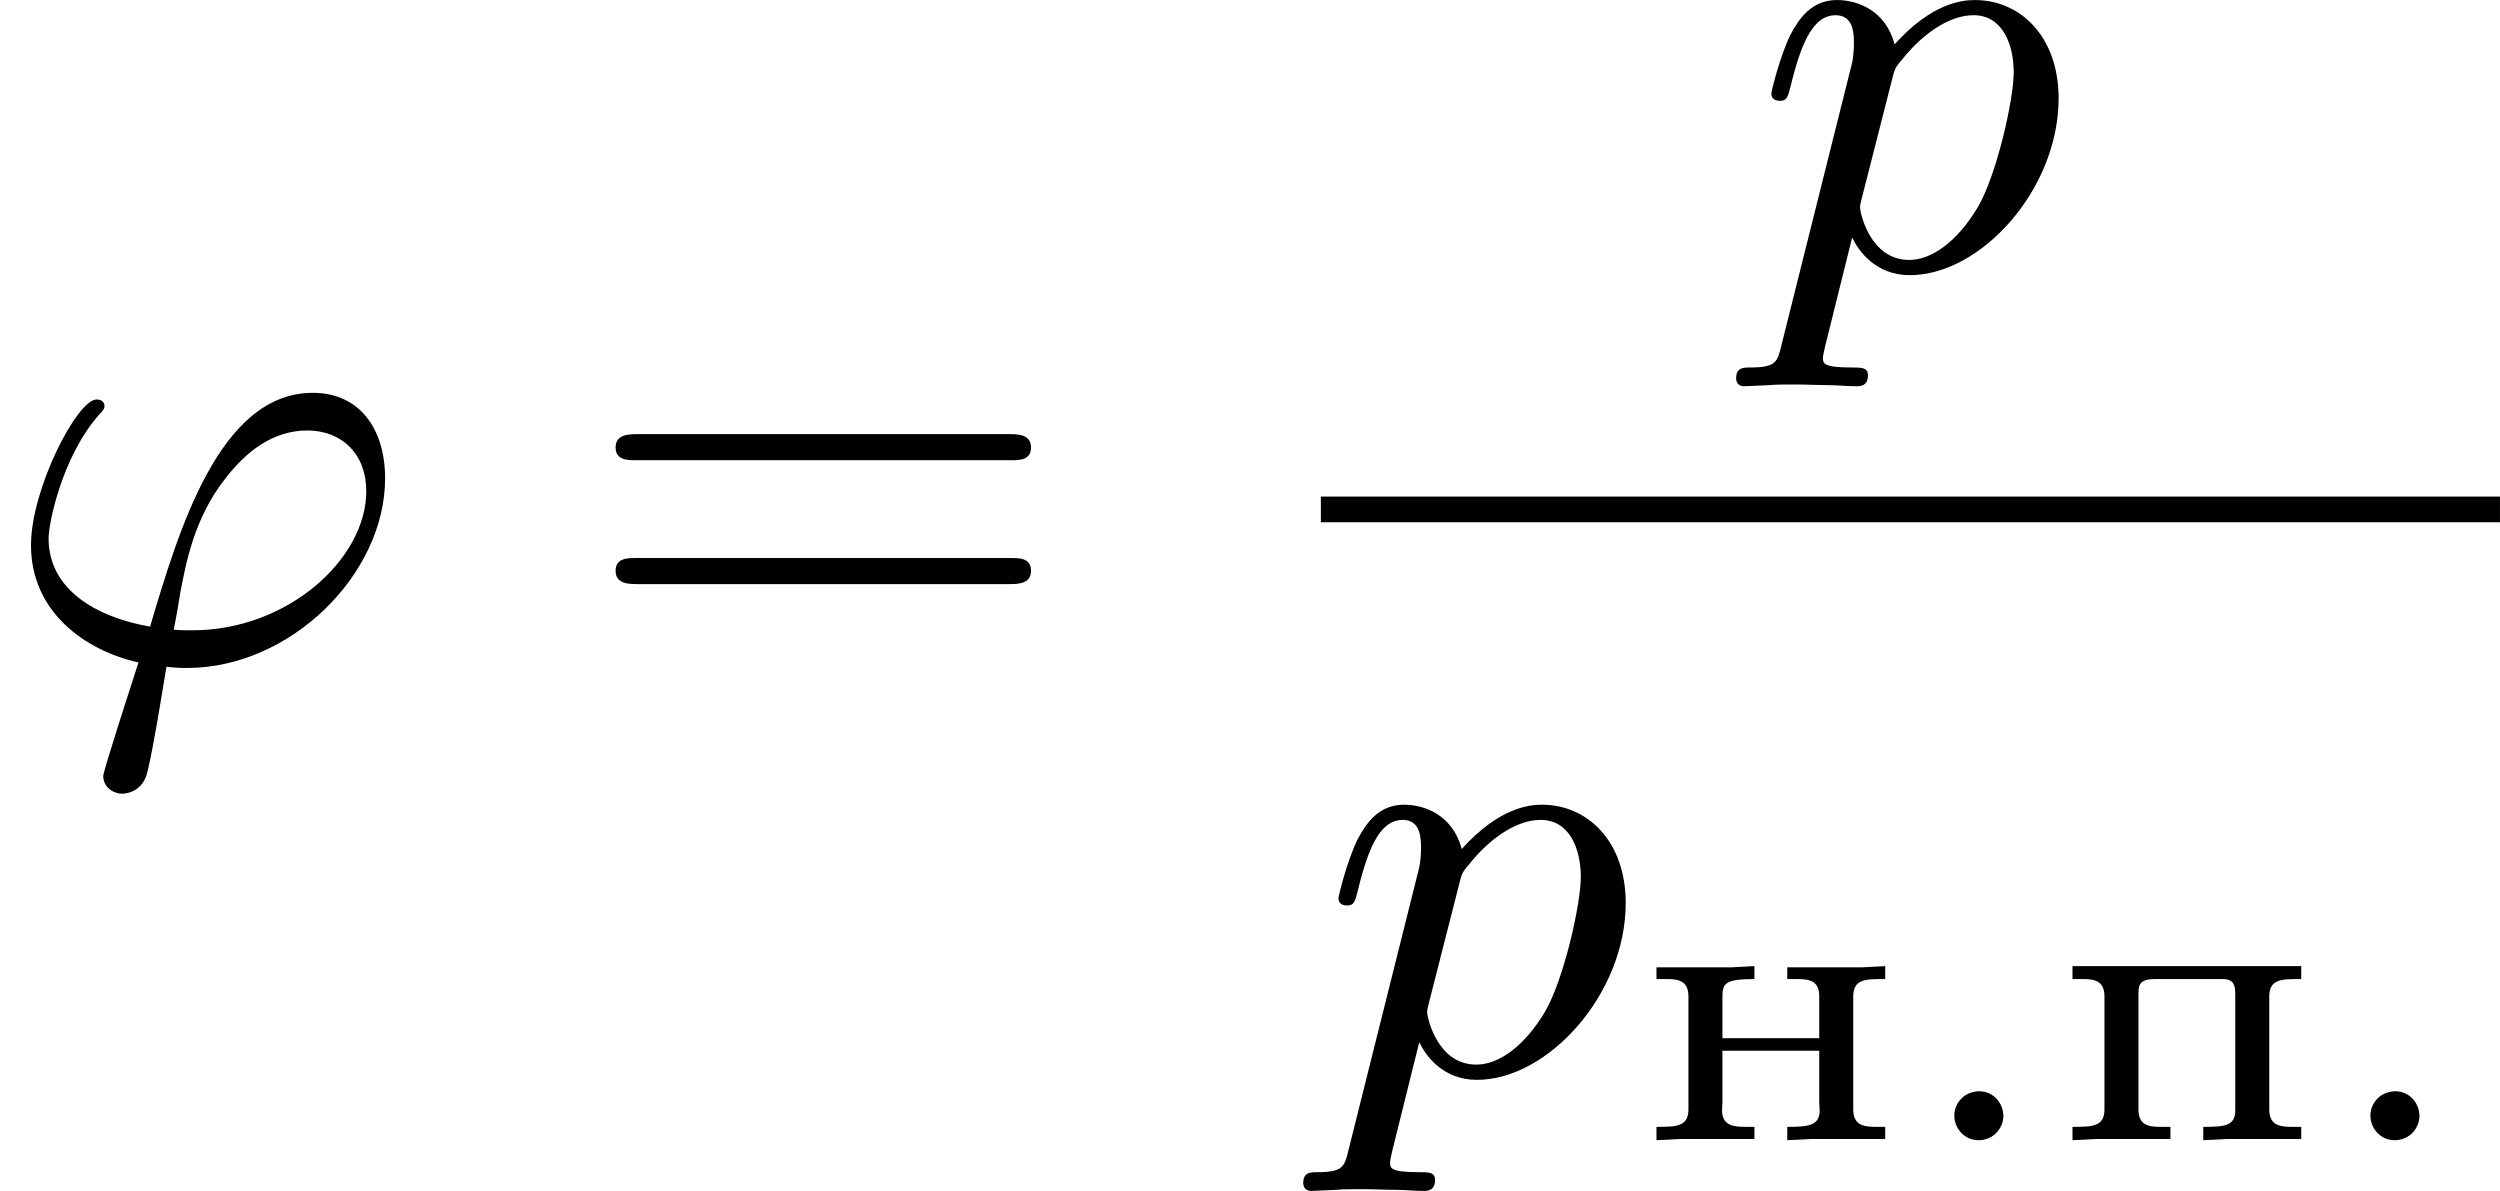
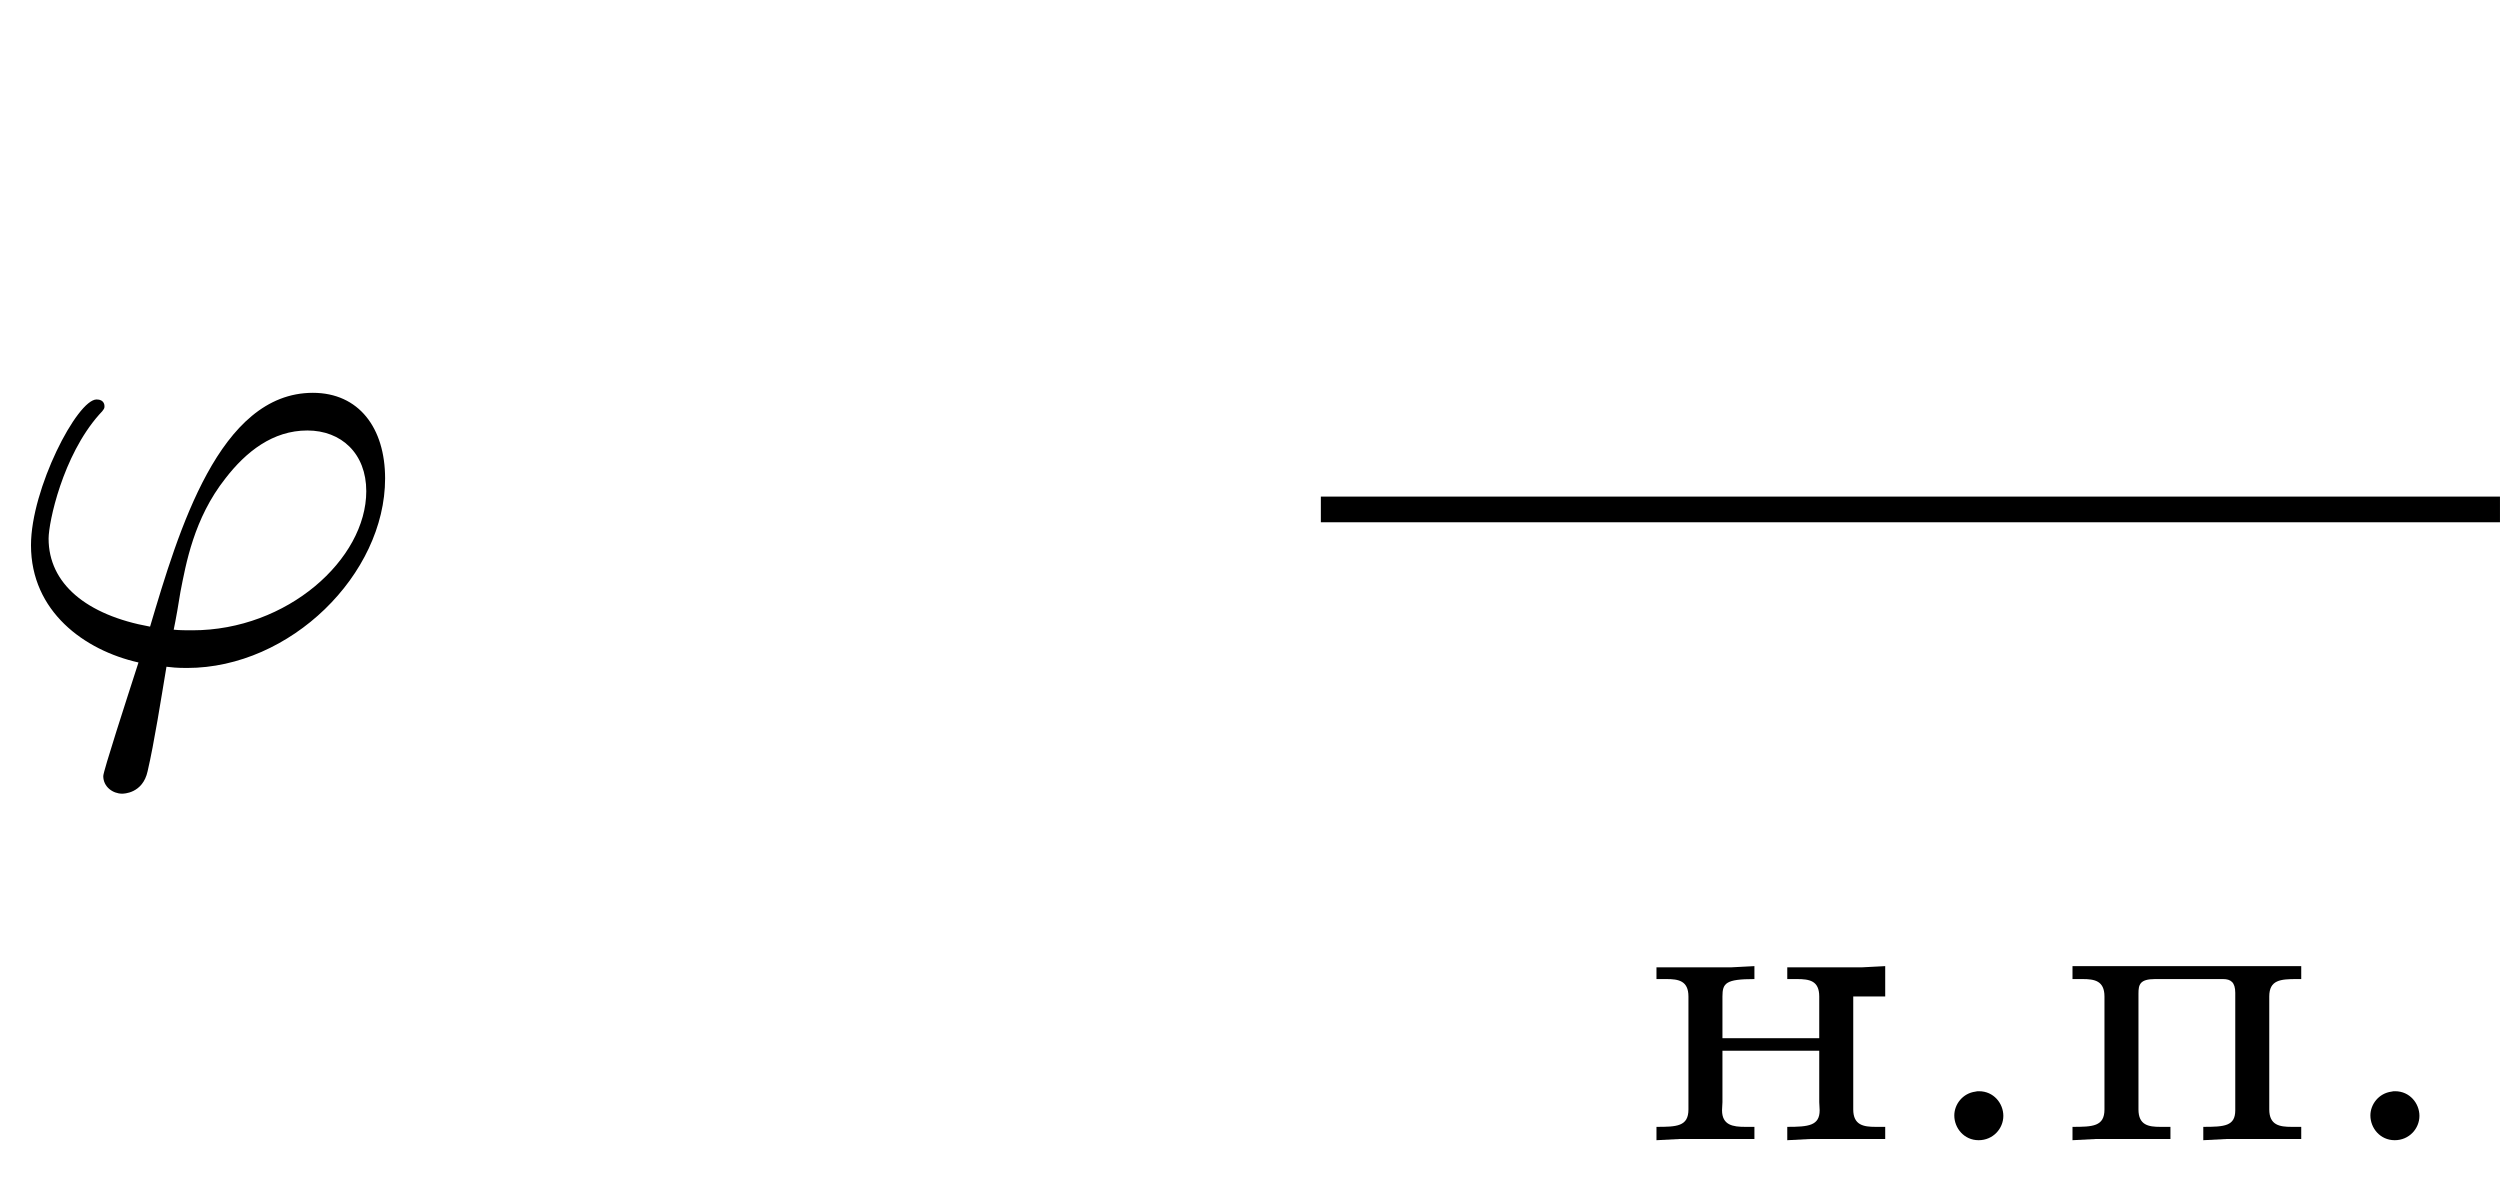
<svg xmlns="http://www.w3.org/2000/svg" xmlns:xlink="http://www.w3.org/1999/xlink" version="1.1" width="73.818pt" height="35.165pt" viewBox="486.305 1115.627 73.818 35.165">
  <defs>
    <path id="g0-46" d="M.998-.723C.813-.699 .687-.538 .687-.371C.687-.185 .831-.006 1.046-.006S1.411-.179 1.411-.365S1.267-.729 1.052-.729C1.034-.729 1.016-.729 .998-.723Z" />
-     <path id="g0-237" d="M.329-2.558V-2.385H.478C.652-2.385 .801-2.361 .801-2.128V-.46C.801-.209 .628-.203 .329-.203V-.006L.675-.024H1.775V-.203H1.638C1.459-.203 1.297-.227 1.297-.448C1.297-.49 1.303-.532 1.303-.568V-1.327H2.732V-.568C2.732-.532 2.738-.49 2.738-.448C2.738-.221 2.576-.203 2.26-.203V-.006L2.606-.024H3.706V-.203H3.563C3.389-.203 3.234-.227 3.234-.46V-2.128C3.234-2.373 3.401-2.385 3.64-2.385H3.706V-2.576L3.359-2.558H2.26V-2.385H2.403C2.588-2.385 2.732-2.361 2.732-2.128V-1.512H1.303V-2.128C1.303-2.325 1.351-2.385 1.775-2.385V-2.576L1.429-2.558H.329Z" />
+     <path id="g0-237" d="M.329-2.558V-2.385H.478C.652-2.385 .801-2.361 .801-2.128V-.46C.801-.209 .628-.203 .329-.203V-.006L.675-.024H1.775V-.203H1.638C1.459-.203 1.297-.227 1.297-.448C1.297-.49 1.303-.532 1.303-.568V-1.327H2.732V-.568C2.732-.532 2.738-.49 2.738-.448C2.738-.221 2.576-.203 2.26-.203V-.006L2.606-.024H3.706V-.203H3.563C3.389-.203 3.234-.227 3.234-.46V-2.128H3.706V-2.576L3.359-2.558H2.26V-2.385H2.403C2.588-2.385 2.732-2.361 2.732-2.128V-1.512H1.303V-2.128C1.303-2.325 1.351-2.385 1.775-2.385V-2.576L1.429-2.558H.329Z" />
    <path id="g0-239" d="M.329-2.576V-2.385H.478C.652-2.385 .801-2.361 .801-2.128V-.46C.801-.209 .628-.203 .329-.203V-.006L.675-.024H1.775V-.203H1.626C1.453-.203 1.303-.227 1.303-.46V-2.17C1.303-2.301 1.321-2.385 1.548-2.385H2.552C2.666-2.385 2.732-2.337 2.732-2.182V-.448C2.732-.215 2.576-.203 2.26-.203V-.006L2.606-.024H3.706V-.203H3.563C3.389-.203 3.234-.227 3.234-.46V-2.128C3.234-2.373 3.401-2.385 3.64-2.385H3.706V-2.576H.329Z" />
    <path id="g2-39" d="M2.457 .081C2.537 .09 2.6 .099 2.762 .099C4.286 .099 5.685-1.282 5.685-2.699C5.685-3.443 5.299-3.963 4.618-3.963C3.237-3.963 2.636-1.928 2.215-.511C1.273-.681 .717-1.148 .717-1.811C.717-2.053 .924-3.031 1.462-3.64C1.542-3.721 1.542-3.739 1.542-3.766C1.542-3.775 1.542-3.865 1.426-3.865C1.139-3.865 .457-2.546 .457-1.713C.457-.735 1.246-.161 2.044 .018C1.865 .574 1.524 1.623 1.524 1.695C1.524 1.856 1.668 1.955 1.802 1.955C1.82 1.955 2.107 1.955 2.179 1.623C2.277 1.201 2.376 .565 2.457 .081ZM2.564-.466C2.591-.592 2.645-.897 2.663-1.022C2.744-1.435 2.86-2.107 3.327-2.699C3.631-3.093 4.026-3.407 4.537-3.407C5.039-3.407 5.407-3.067 5.407-2.511C5.407-1.506 4.241-.457 2.842-.457C2.753-.457 2.654-.457 2.564-.466Z" />
-     <path id="g2-112" d="M.412 1.121C.35 1.381 .332 1.462-.054 1.462C-.152 1.462-.26 1.462-.26 1.623C-.26 1.659-.242 1.739-.143 1.739L.242 1.722C.296 1.713 .502 1.713 .628 1.713C.78 1.713 .933 1.722 1.085 1.722C1.228 1.722 1.381 1.739 1.515 1.739C1.569 1.739 1.686 1.739 1.686 1.578C1.686 1.462 1.596 1.462 1.444 1.462C1.022 1.462 1.022 1.399 1.022 1.318C1.022 1.264 1.085 1.022 1.121 .879L1.453-.457C1.542-.269 1.793 .099 2.304 .099C3.353 .099 4.501-1.166 4.501-2.511C4.501-3.425 3.936-3.963 3.264-3.963C3.075-3.963 2.627-3.918 2.08-3.309C1.946-3.811 1.533-3.963 1.228-3.963C.852-3.963 .664-3.685 .538-3.443C.386-3.129 .26-2.618 .26-2.582C.26-2.502 .323-2.475 .386-2.475C.484-2.475 .502-2.52 .547-2.699C.717-3.407 .906-3.739 1.21-3.739C1.479-3.739 1.479-3.452 1.479-3.318C1.479-3.246 1.47-3.111 1.453-3.04L.412 1.121ZM2.035-2.762C2.08-2.941 2.08-2.959 2.197-3.093C2.439-3.398 2.842-3.739 3.246-3.739C3.667-3.739 3.838-3.318 3.838-2.896C3.838-2.493 3.587-1.381 3.309-.906C3.004-.395 2.627-.126 2.295-.126C1.713-.126 1.569-.834 1.569-.897C1.569-.95 1.587-.995 1.596-1.04L2.035-2.762Z" />
-     <path id="g4-61" d="M6.348-2.968C6.474-2.968 6.644-2.968 6.644-3.156C6.644-3.353 6.447-3.353 6.312-3.353H.843C.708-3.353 .511-3.353 .511-3.156C.511-2.968 .69-2.968 .807-2.968H6.348ZM6.312-1.139C6.447-1.139 6.644-1.139 6.644-1.336C6.644-1.524 6.474-1.524 6.348-1.524H.807C.69-1.524 .511-1.524 .511-1.336C.511-1.139 .708-1.139 .843-1.139H6.312Z" />
  </defs>
  <g id="page10" transform="matrix(2 0 0 2 0 0)">
    <use x="243.153" y="567.576" xlink:href="#g2-39" />
    <use x="251.73" y="567.576" xlink:href="#g4-61" />
    <use x="269.044" y="561.777" xlink:href="#g2-112" />
    <rect x="262.653" y="565.145" height=".379" width="17.408" />
    <use x="262.653" y="573.657" xlink:href="#g2-112" />
    <use x="267.279" y="574.653" xlink:href="#g0-237" />
    <use x="271.318" y="574.653" xlink:href="#g0-46" />
    <use x="273.421" y="574.653" xlink:href="#g0-239" />
    <use x="277.461" y="574.653" xlink:href="#g0-46" />
  </g>
</svg>